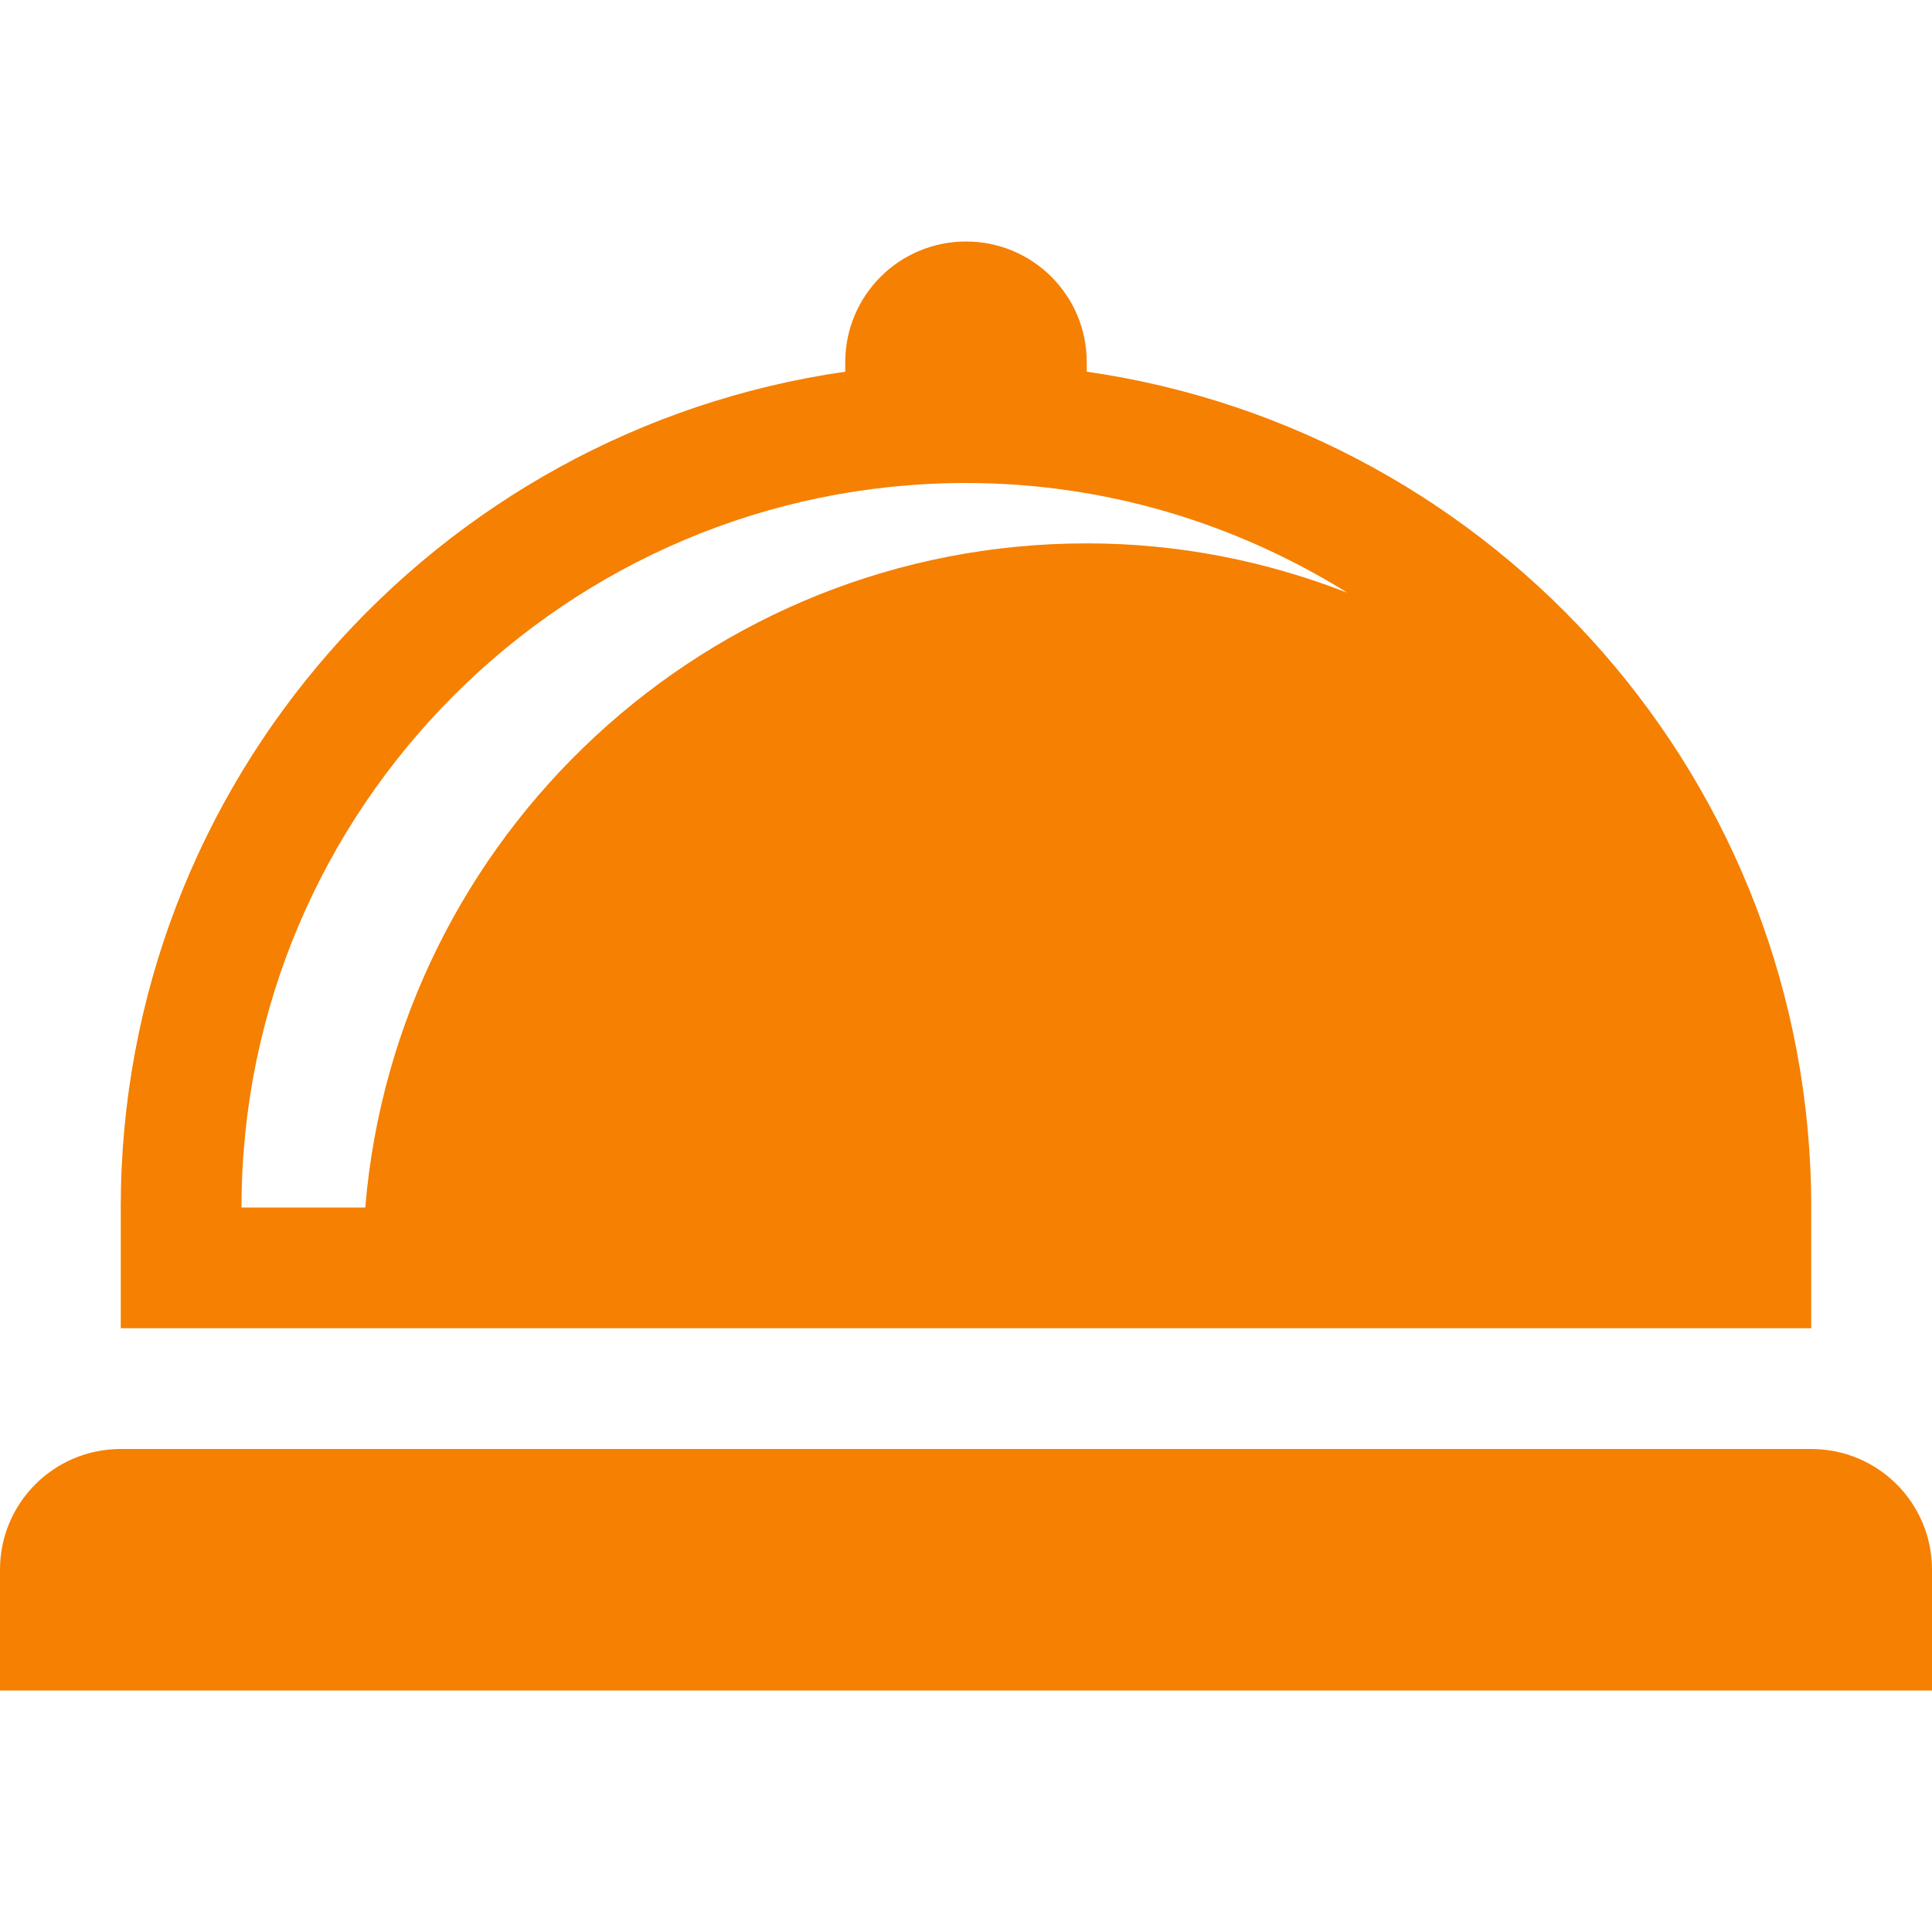
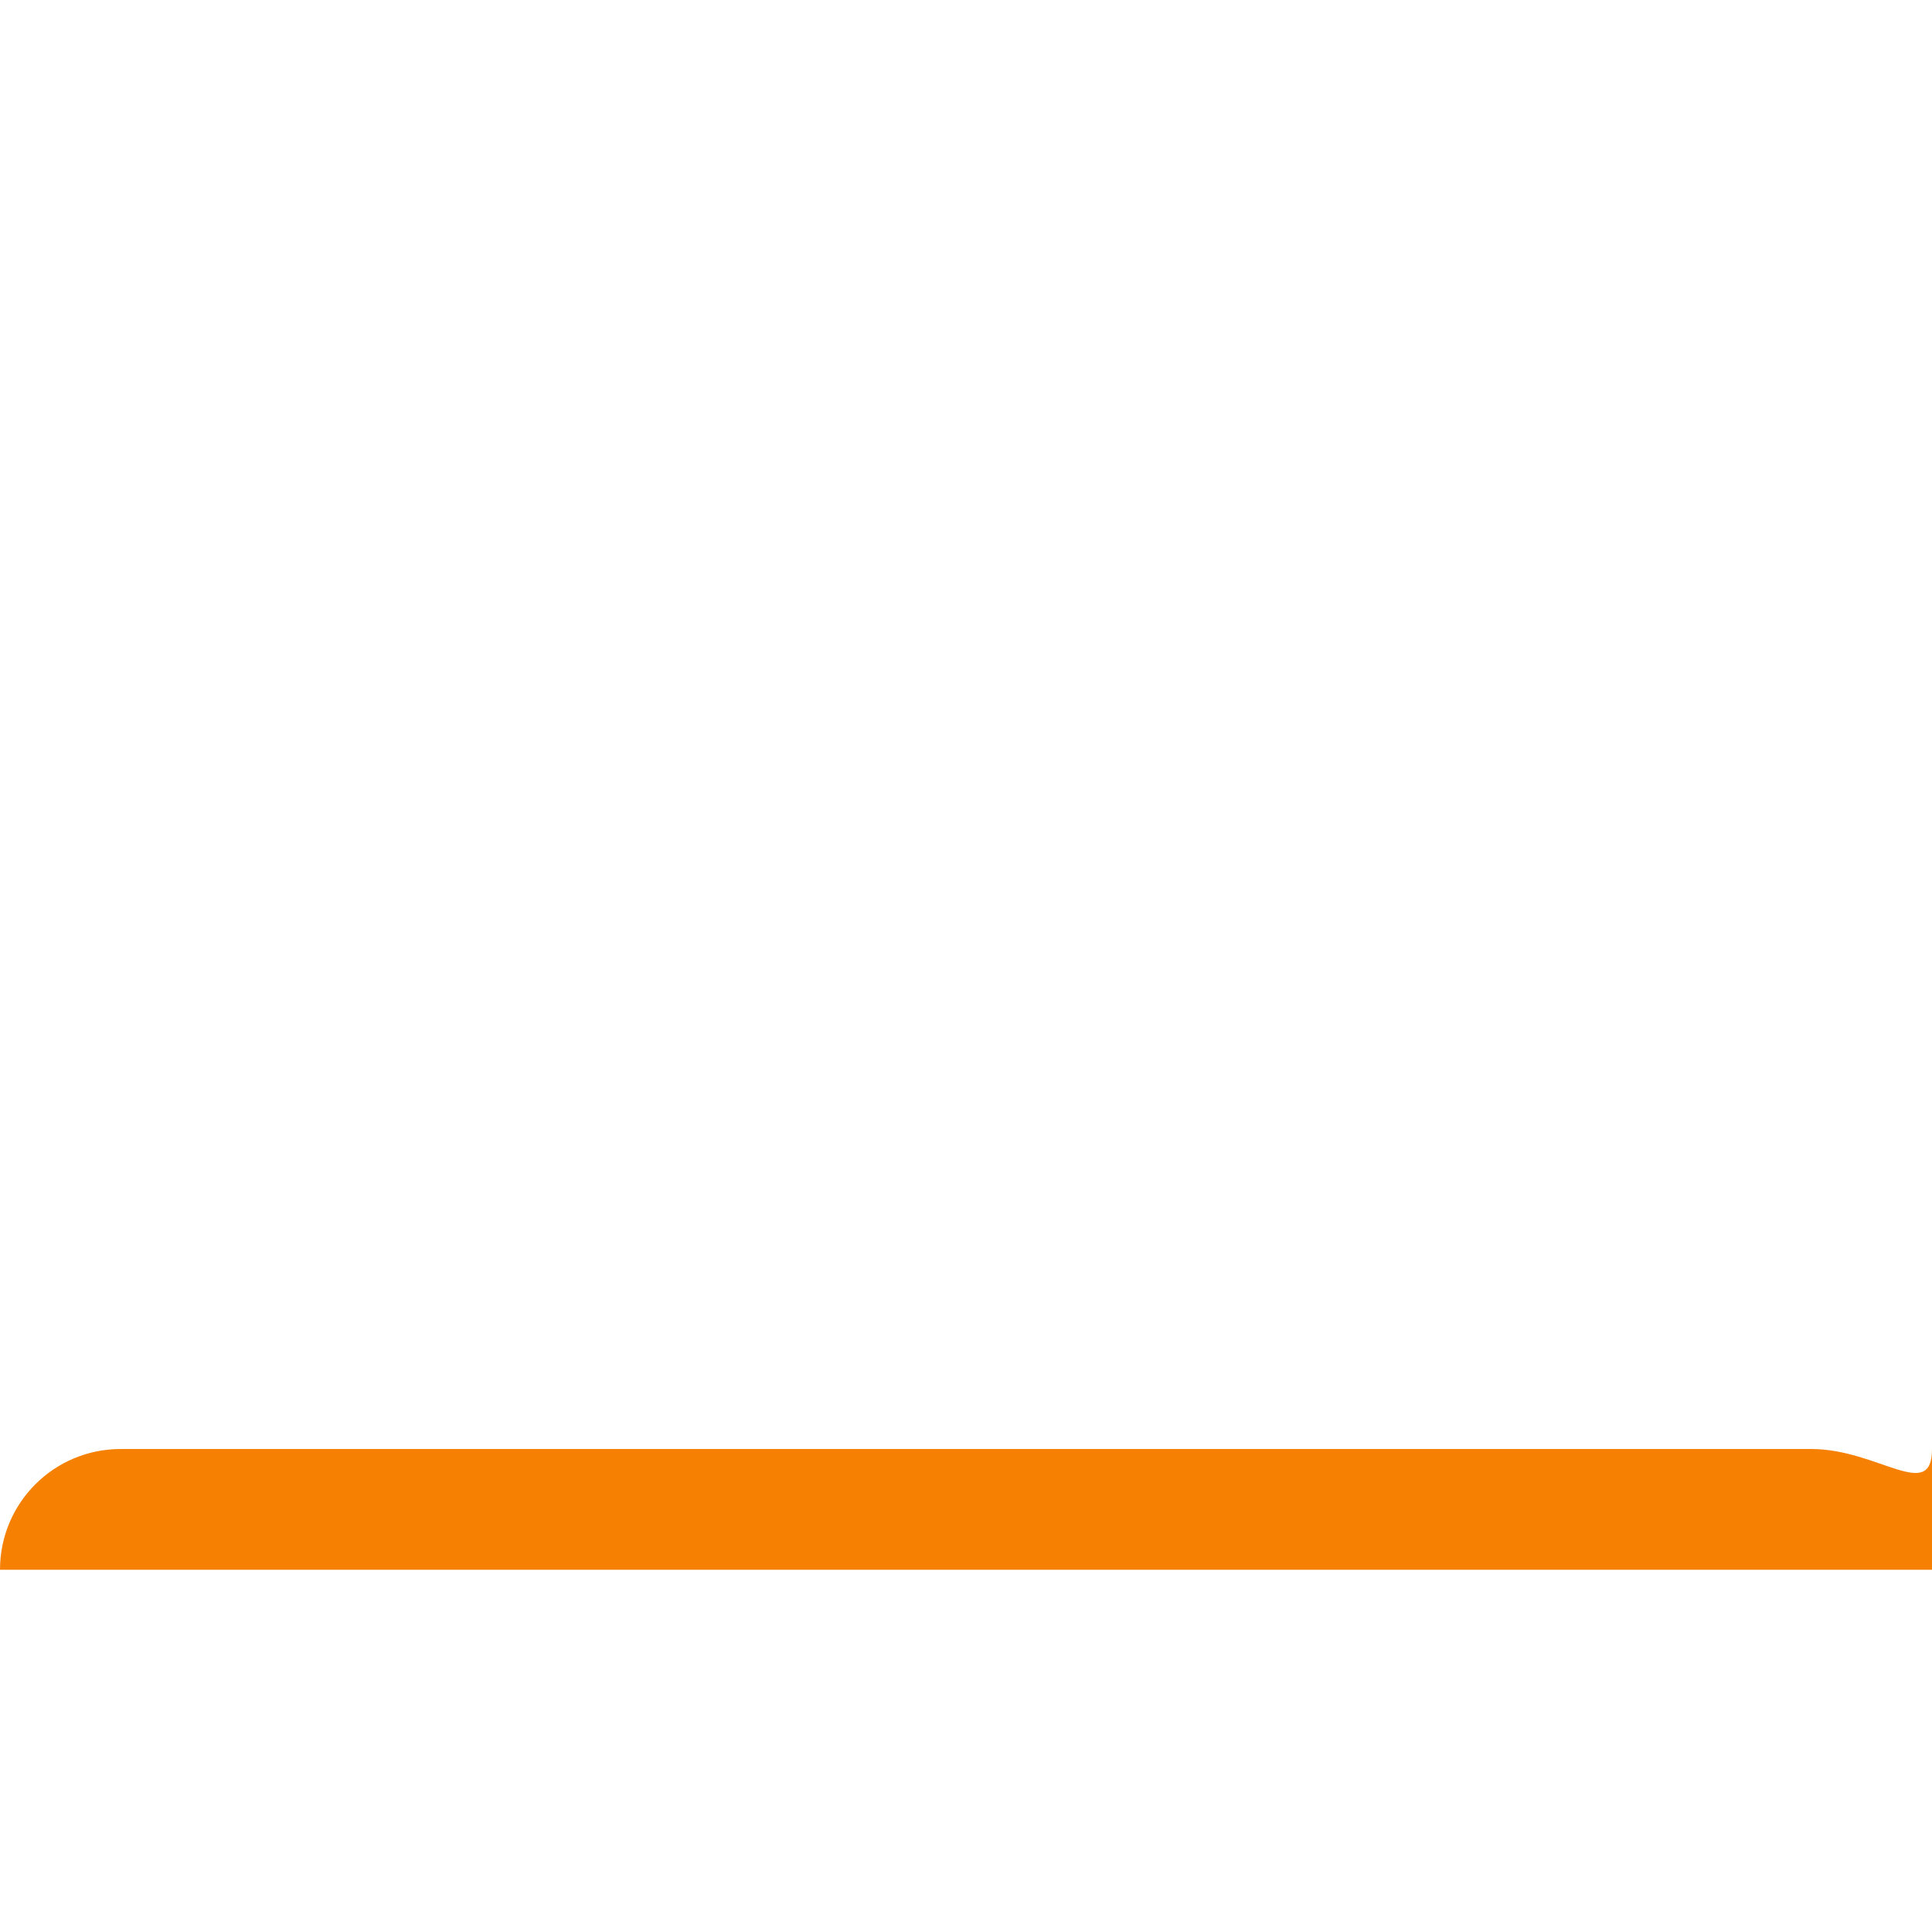
<svg xmlns="http://www.w3.org/2000/svg" version="1.1" id="Calque_1" x="0px" y="0px" viewBox="0 0 512 512" style="enable-background:new 0 0 512 512;" xml:space="preserve">
  <style type="text/css">
	.st0{fill:#F58002;}
</style>
-   <path class="st0" d="M480,320c0-112.8-83.5-205.9-192-221.5V96c0-17.7-14.3-32-32-32s-32,14.3-32,32v2.5  C115.5,114.1,32,207.2,32,320v32h448V320z M288,144c-100.5,0-183,77.6-191.2,176H64c0-105.9,86.1-192,192-192  c37.1,0,71.7,10.8,101.1,29.1C335.6,148.7,312.4,144,288,144z" />
-   <path class="st0" d="M480,384H32c-17.7,0-32,14.3-32,32v32h512v-32C512,398.3,497.7,384,480,384z" />
+   <path class="st0" d="M480,384H32c-17.7,0-32,14.3-32,32h512v-32C512,398.3,497.7,384,480,384z" />
</svg>